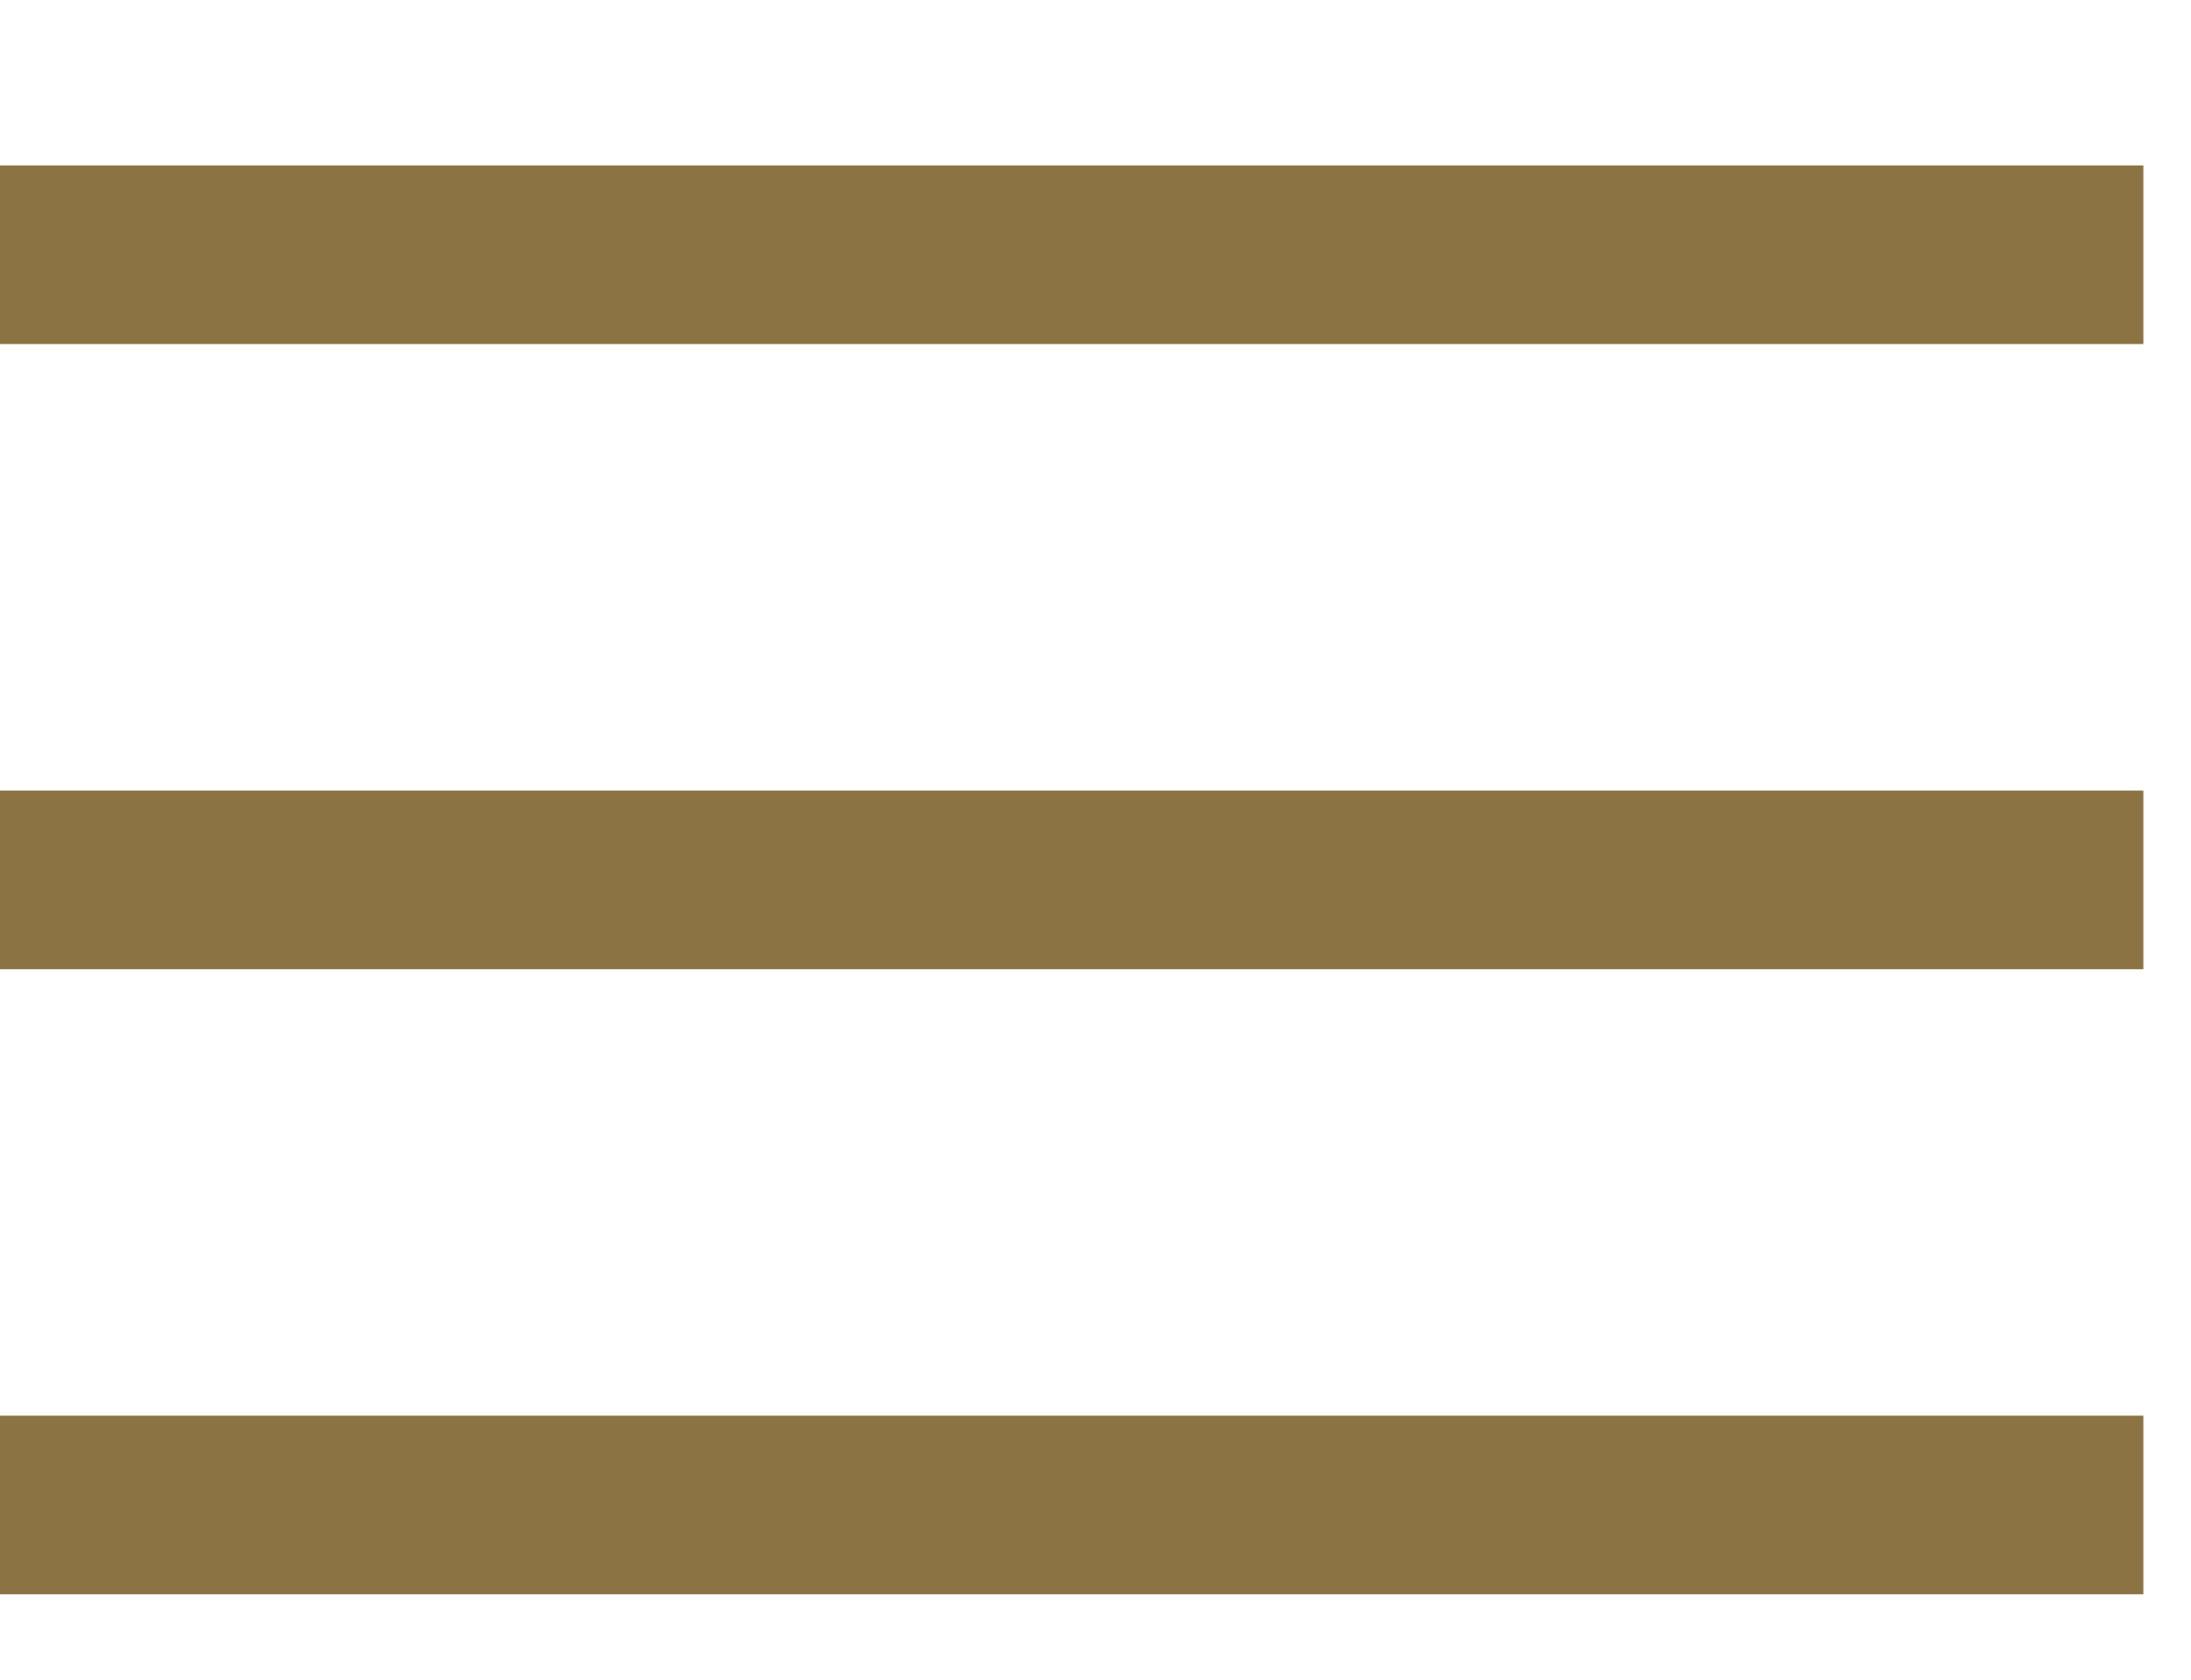
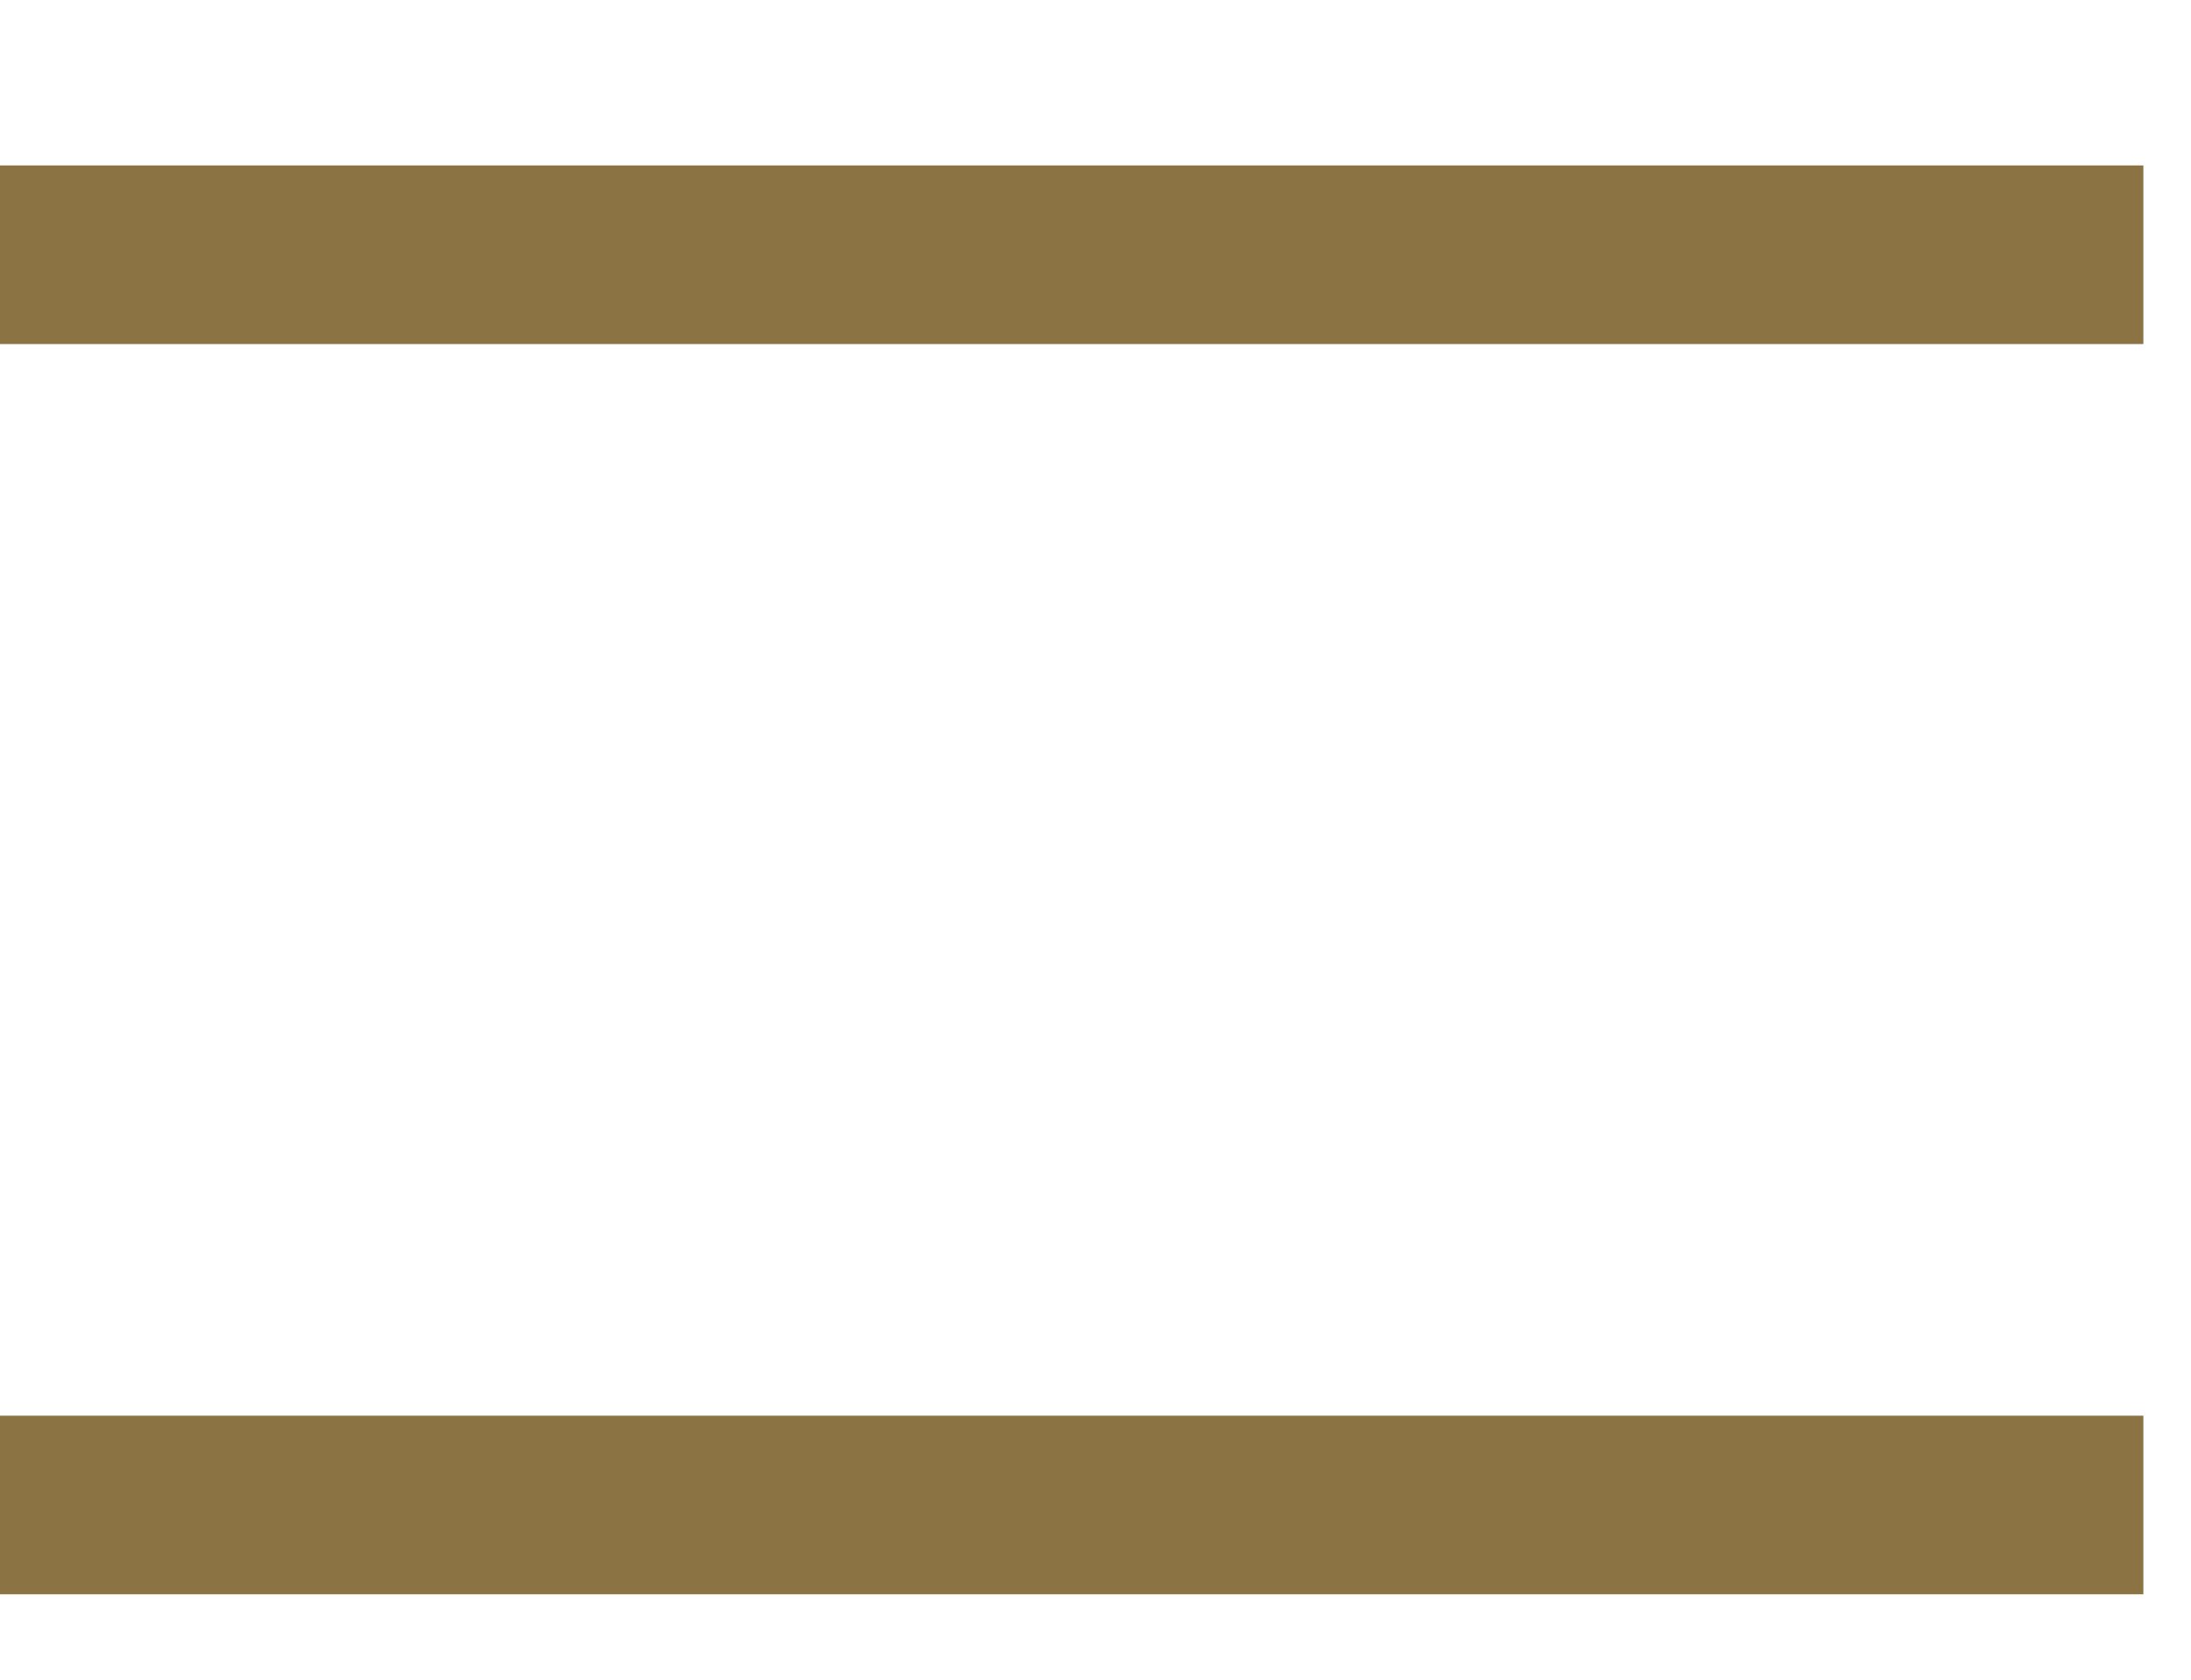
<svg xmlns="http://www.w3.org/2000/svg" width="30" height="23" viewBox="0 0 23 16" fill="none">
-   <path d="M0 15.92V14.045H22.5V15.92H0ZM0 9.358V7.483H22.5V9.358H0ZM0 2.795V0.92H22.5V2.795H0Z" fill="#8c7343" />
+   <path d="M0 15.92V14.045H22.5V15.92H0ZM0 9.358V7.483H22.5H0ZM0 2.795V0.92H22.5V2.795H0Z" fill="#8c7343" />
</svg>